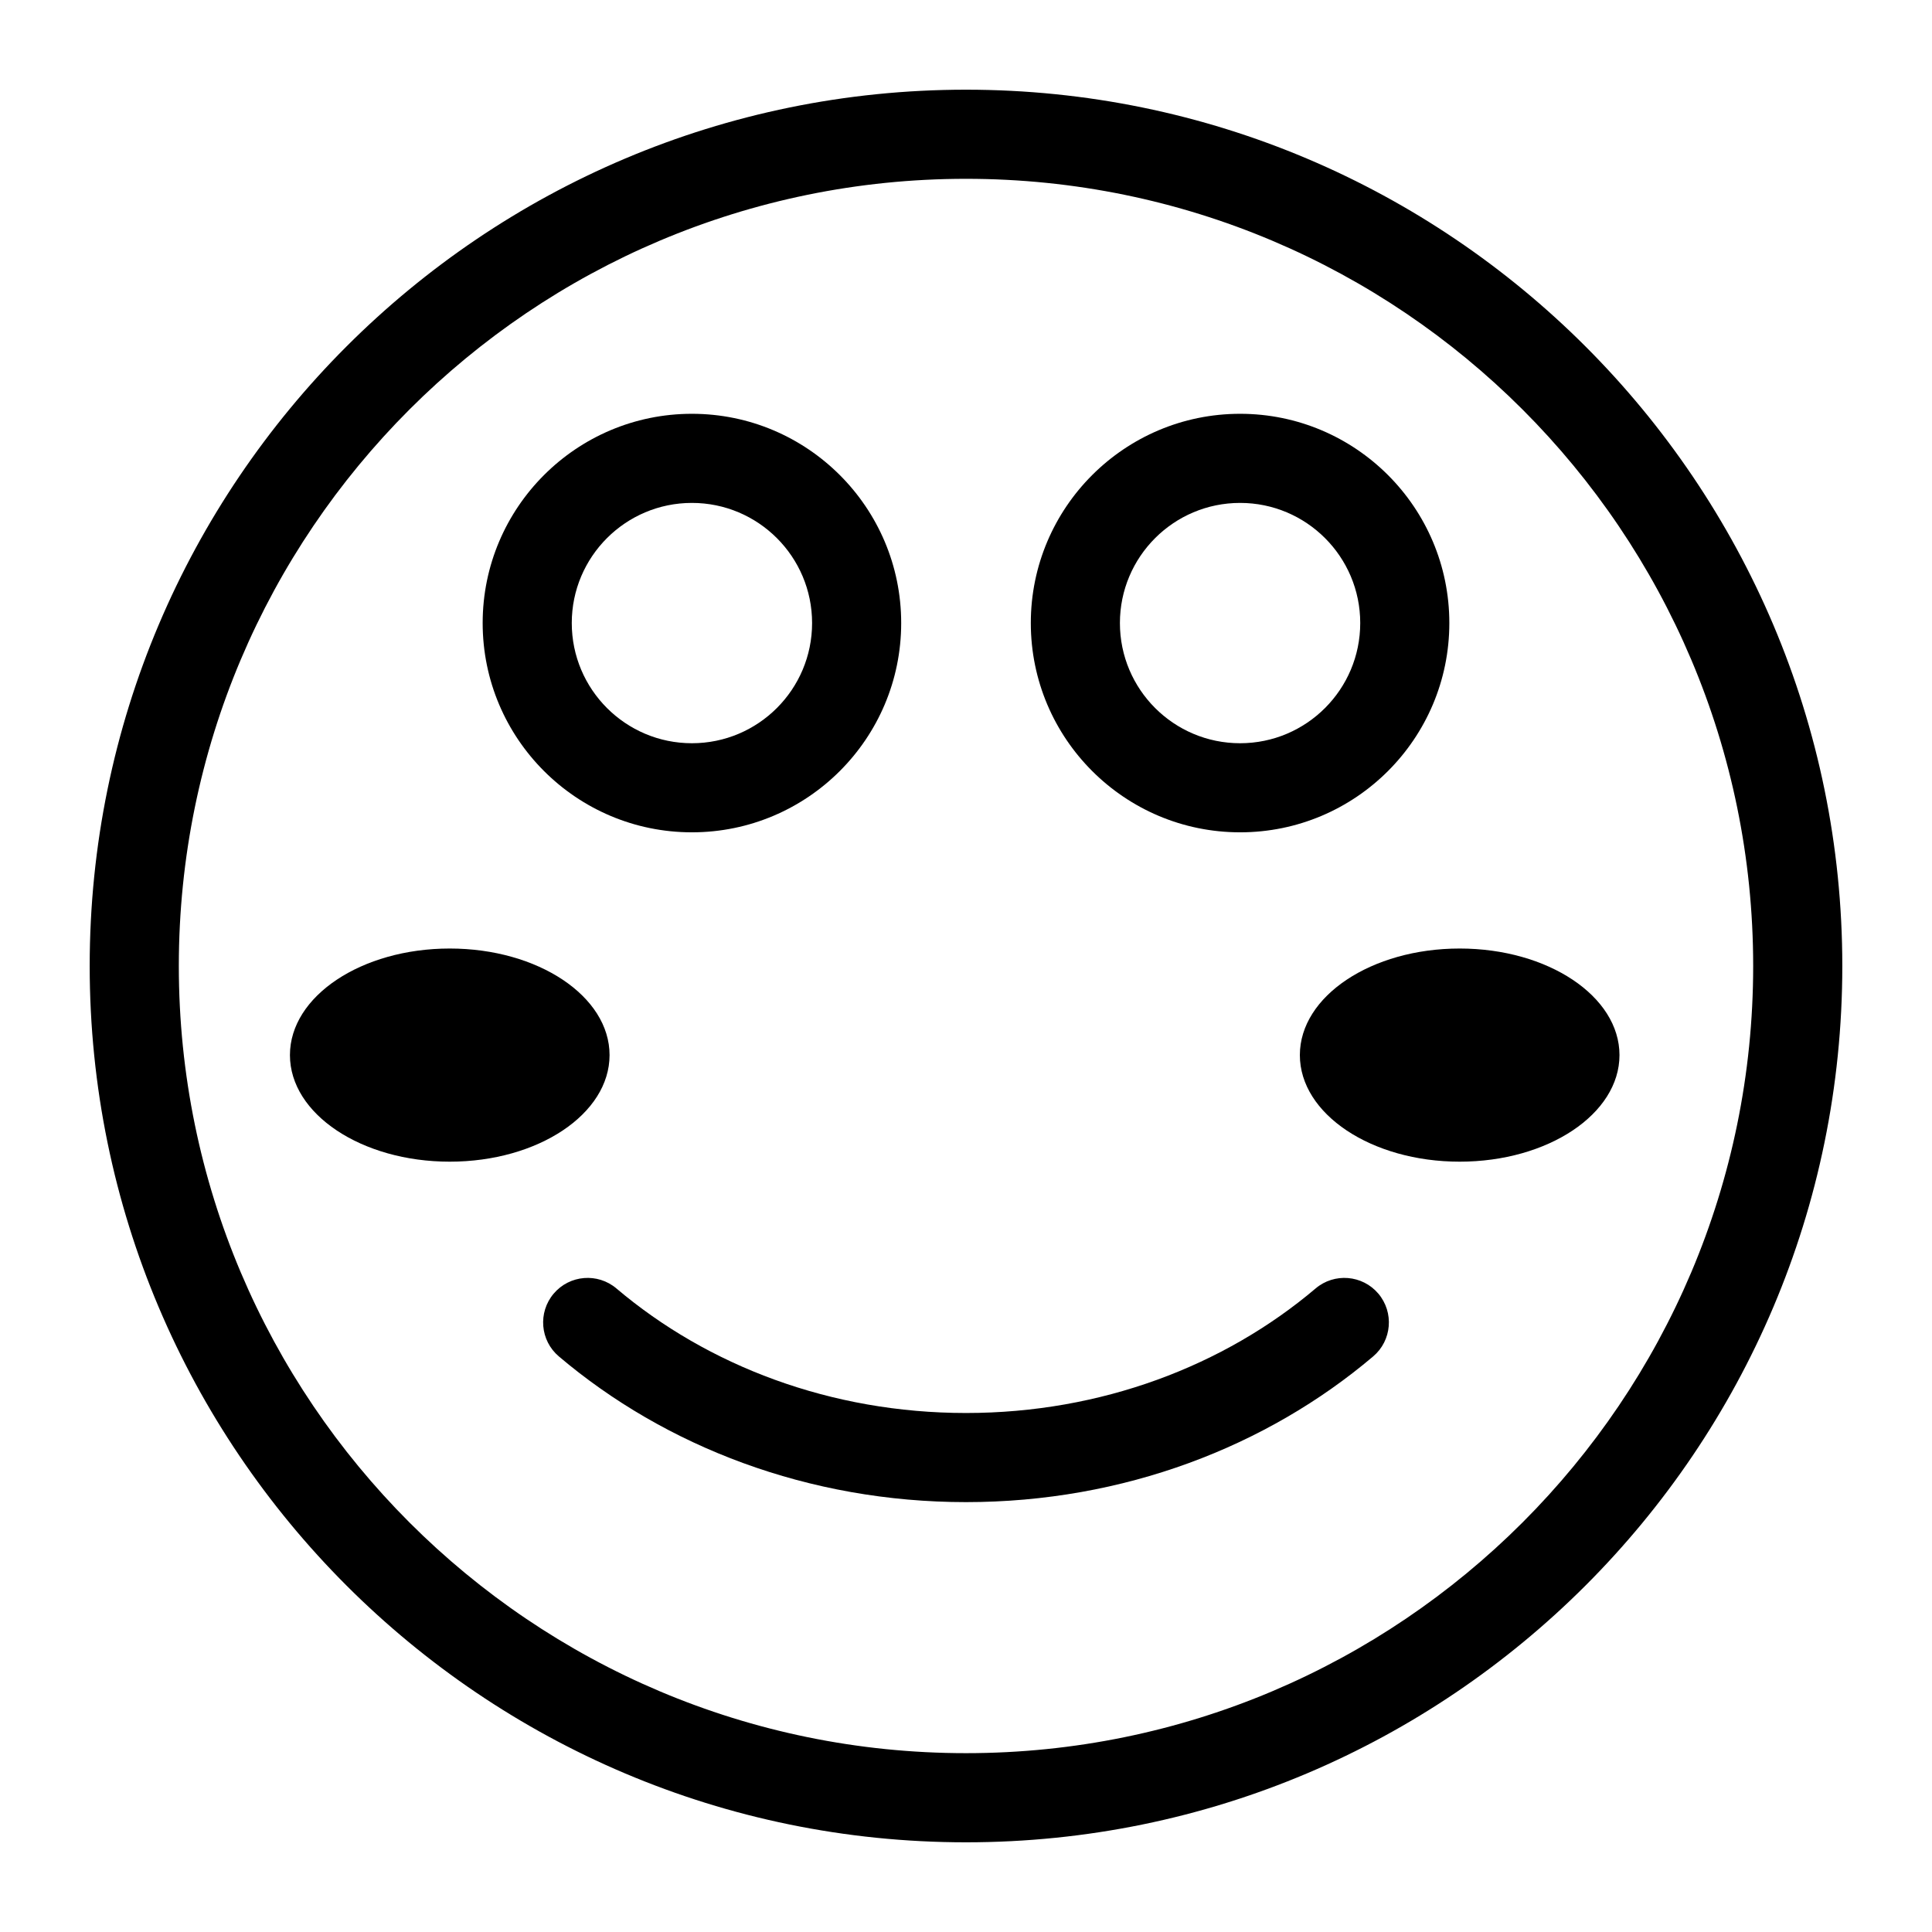
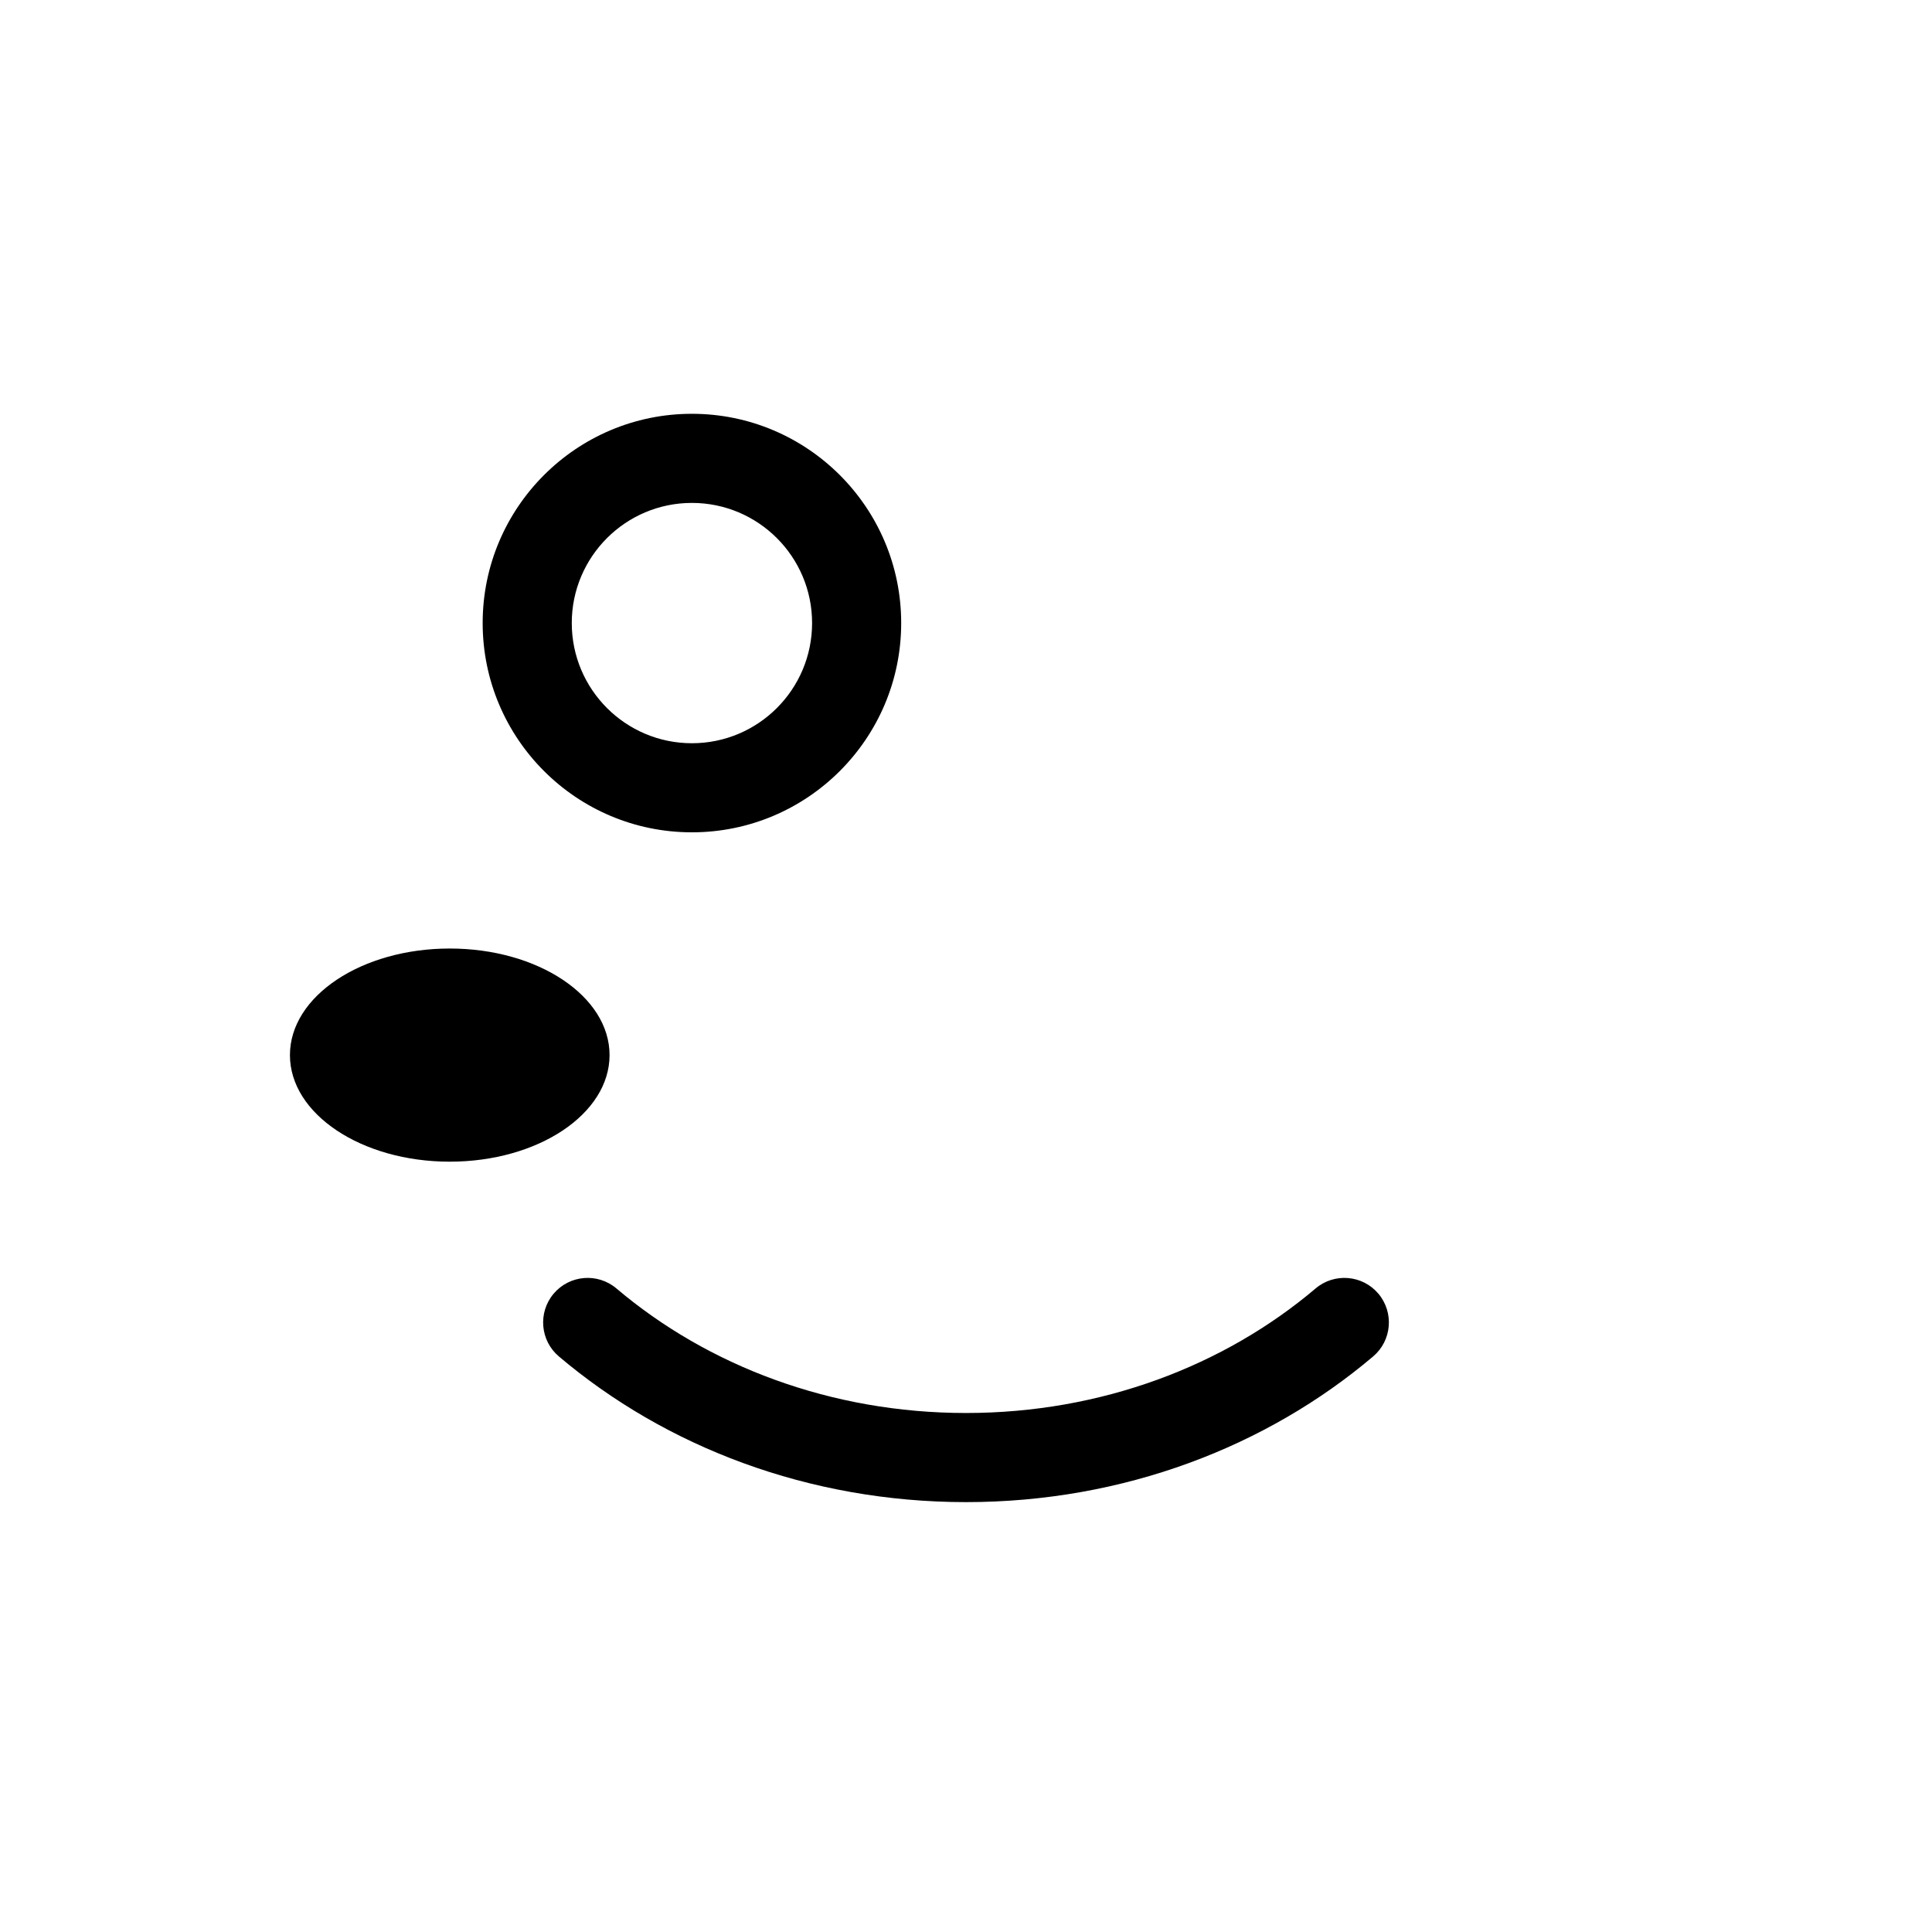
<svg xmlns="http://www.w3.org/2000/svg" fill="#000000" width="800px" height="800px" version="1.1" viewBox="144 144 512 512">
  <g fill-rule="evenodd">
-     <path d="m400 167.77c-128.17 0-232.23 104.05-232.23 232.23 0 128.17 104.05 232.23 232.23 232.23 128.17 0 232.23-104.05 232.23-232.23 0-128.17-104.05-232.23-232.23-232.23zm0 23.617c115.14 0 208.61 93.473 208.61 208.61s-93.473 208.61-208.61 208.61-208.61-93.473-208.61-208.61 93.473-208.61 208.61-208.61z" />
    <path d="m327.36 253.66c-30.605 0-55.449 24.844-55.449 55.449 0 30.621 24.844 55.465 55.449 55.465s55.465-24.844 55.465-55.465c0-30.605-24.859-55.449-55.465-55.449zm0 23.617c17.586 0 31.852 14.266 31.852 31.836 0 17.586-14.266 31.852-31.852 31.852-17.57 0-31.836-14.266-31.836-31.852 0-17.57 14.266-31.836 31.836-31.836z" />
    <path d="m305.54 423.61c0 15.602-18.961 28.246-42.352 28.246s-42.352-12.645-42.352-28.246c0-15.598 18.961-28.242 42.352-28.242s42.352 12.645 42.352 28.242" />
-     <path d="m573.18 423.61c0 15.602-18.961 28.246-42.352 28.246s-42.352-12.645-42.352-28.246c0-15.598 18.961-28.242 42.352-28.242s42.352 12.645 42.352 28.242" />
-     <path d="m472.64 253.66c-30.605 0-55.465 24.844-55.465 55.449 0 30.621 24.859 55.465 55.465 55.465s55.449-24.844 55.449-55.465c0-30.605-24.844-55.449-55.449-55.449zm0 23.617c17.57 0 31.836 14.266 31.836 31.836 0 17.586-14.266 31.852-31.836 31.852-17.586 0-31.852-14.266-31.852-31.852 0-17.57 14.266-31.836 31.852-31.836z" />
    <path d="m492.64 485.46c-24.199 20.5-56.82 33-92.637 33s-68.438-12.5-92.637-33c-4.977-4.219-12.422-3.606-16.641 1.371-4.203 4.977-3.59 12.438 1.387 16.641 28.199 23.898 66.141 38.605 107.89 38.605s79.695-14.703 107.89-38.605c4.977-4.203 5.59-11.668 1.387-16.641-4.219-4.977-11.668-5.59-16.641-1.371z" />
  </g>
</svg>